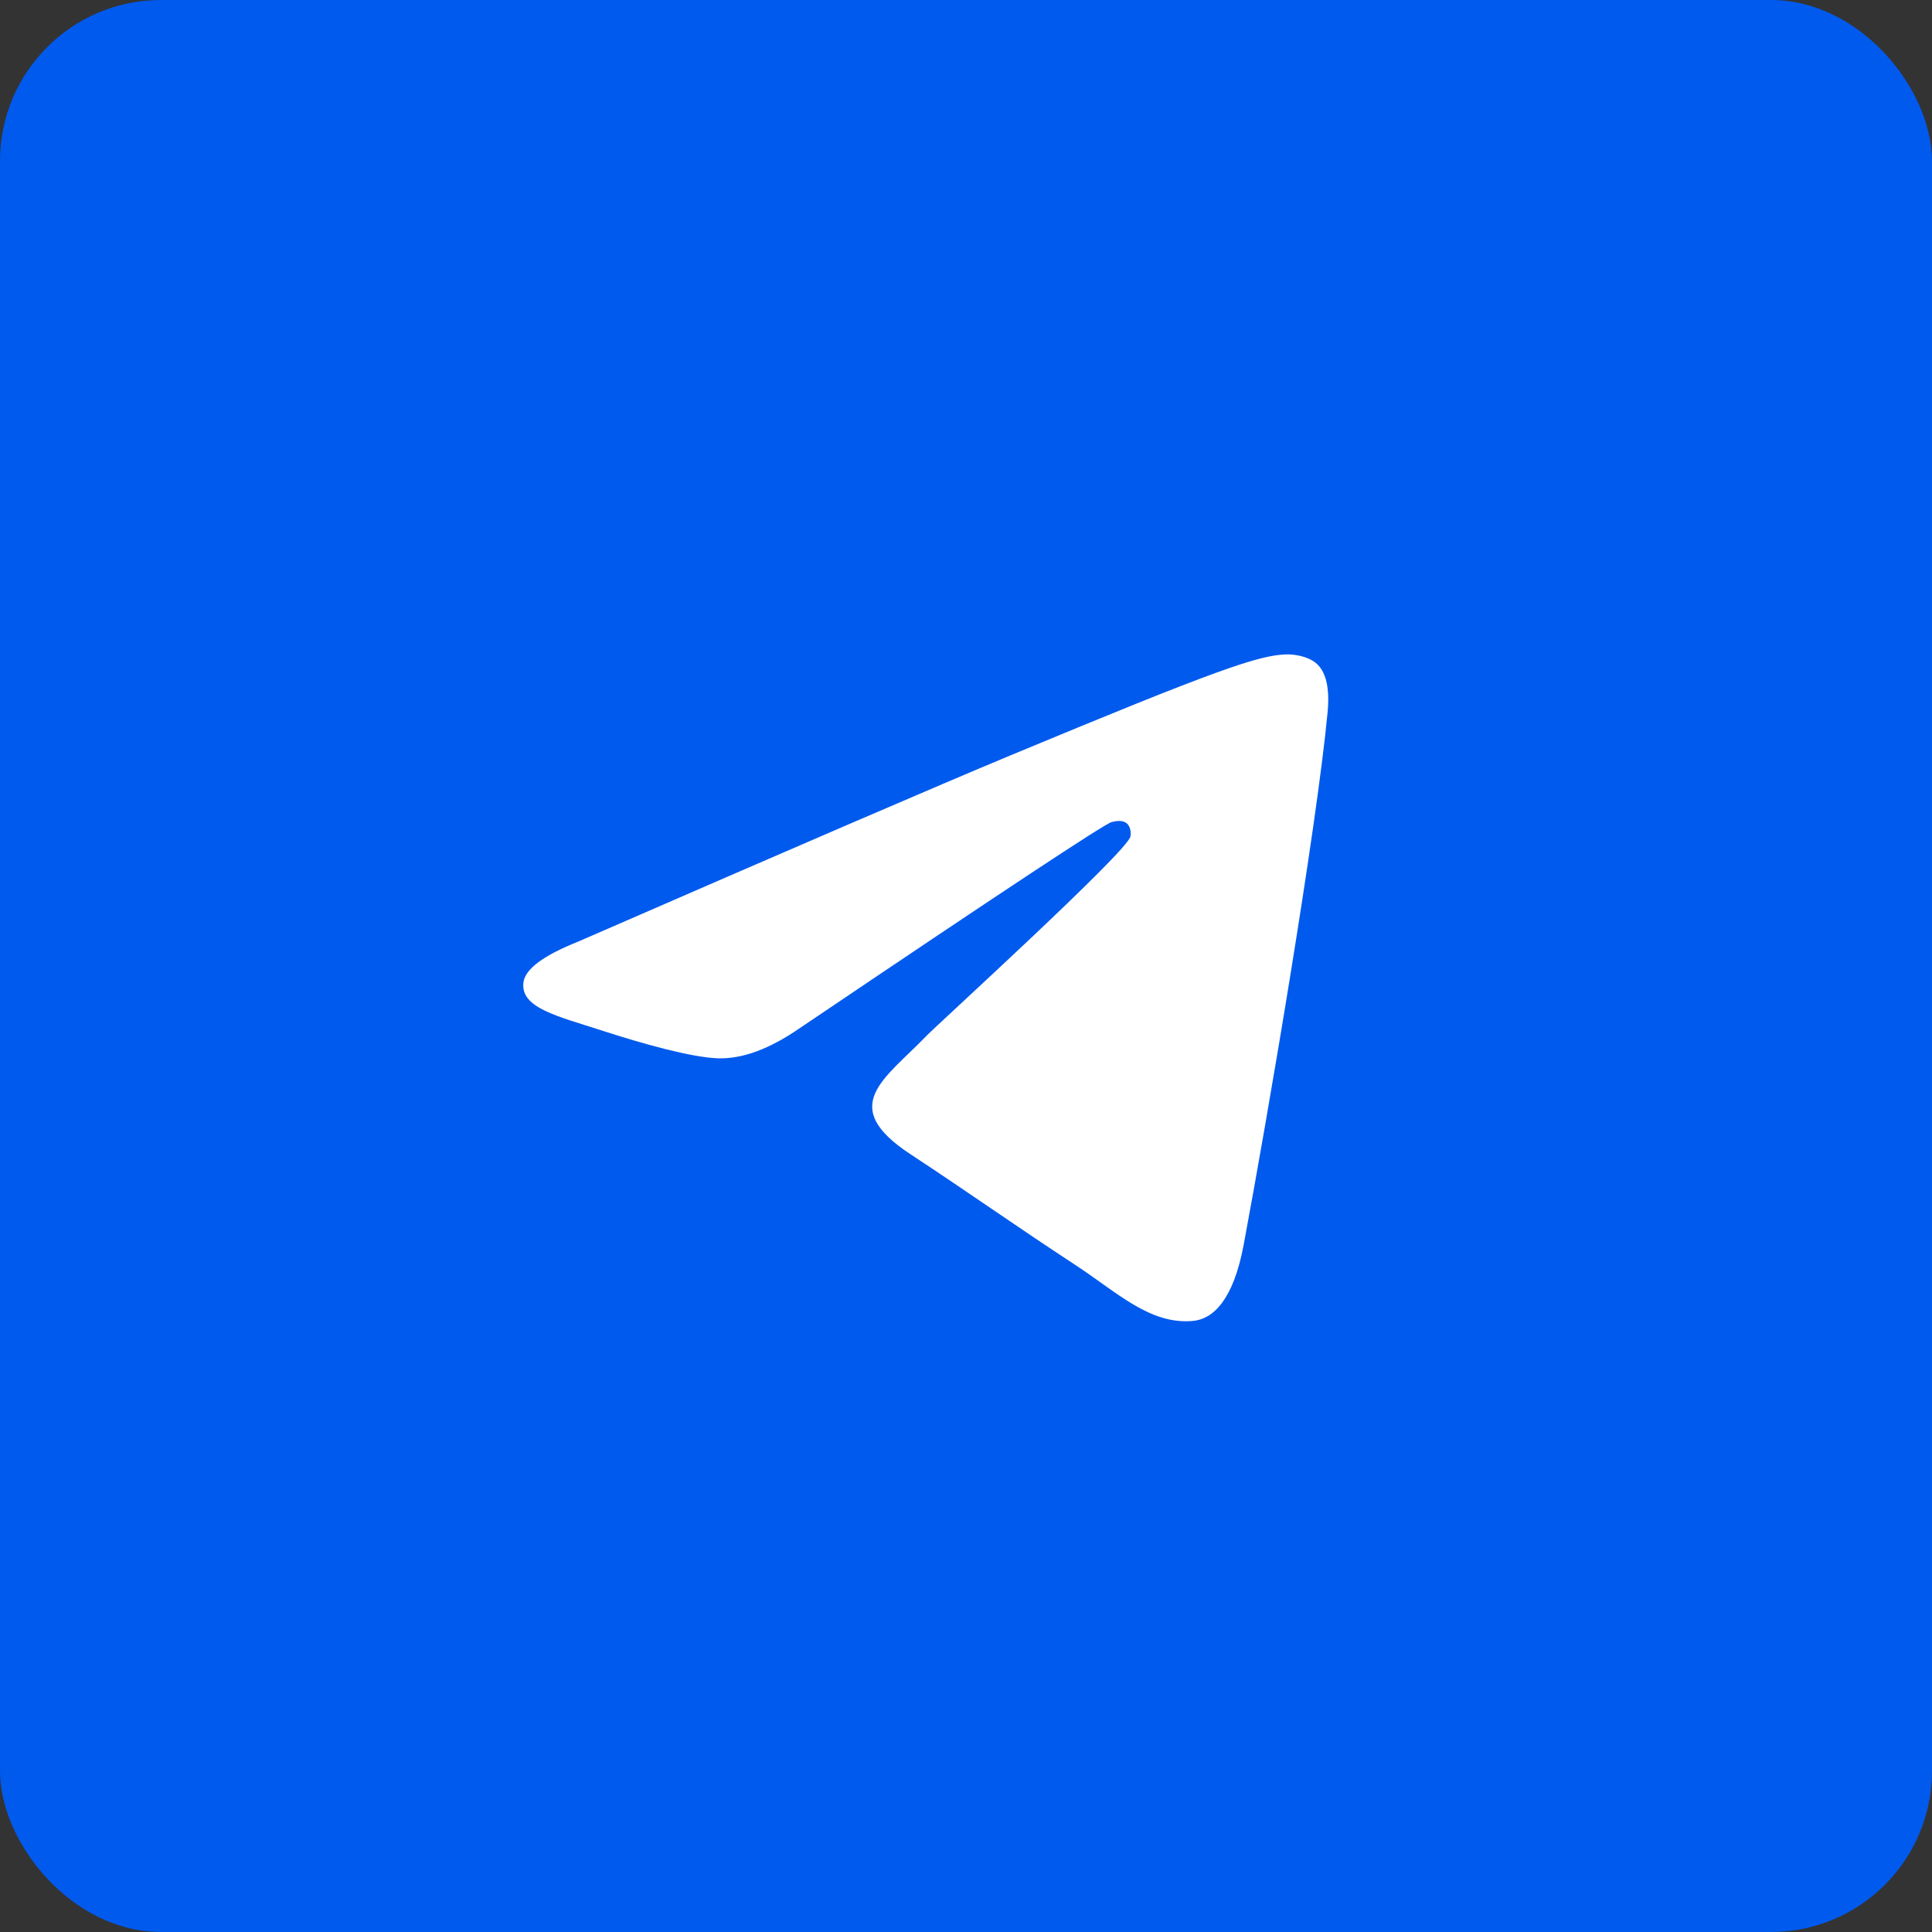
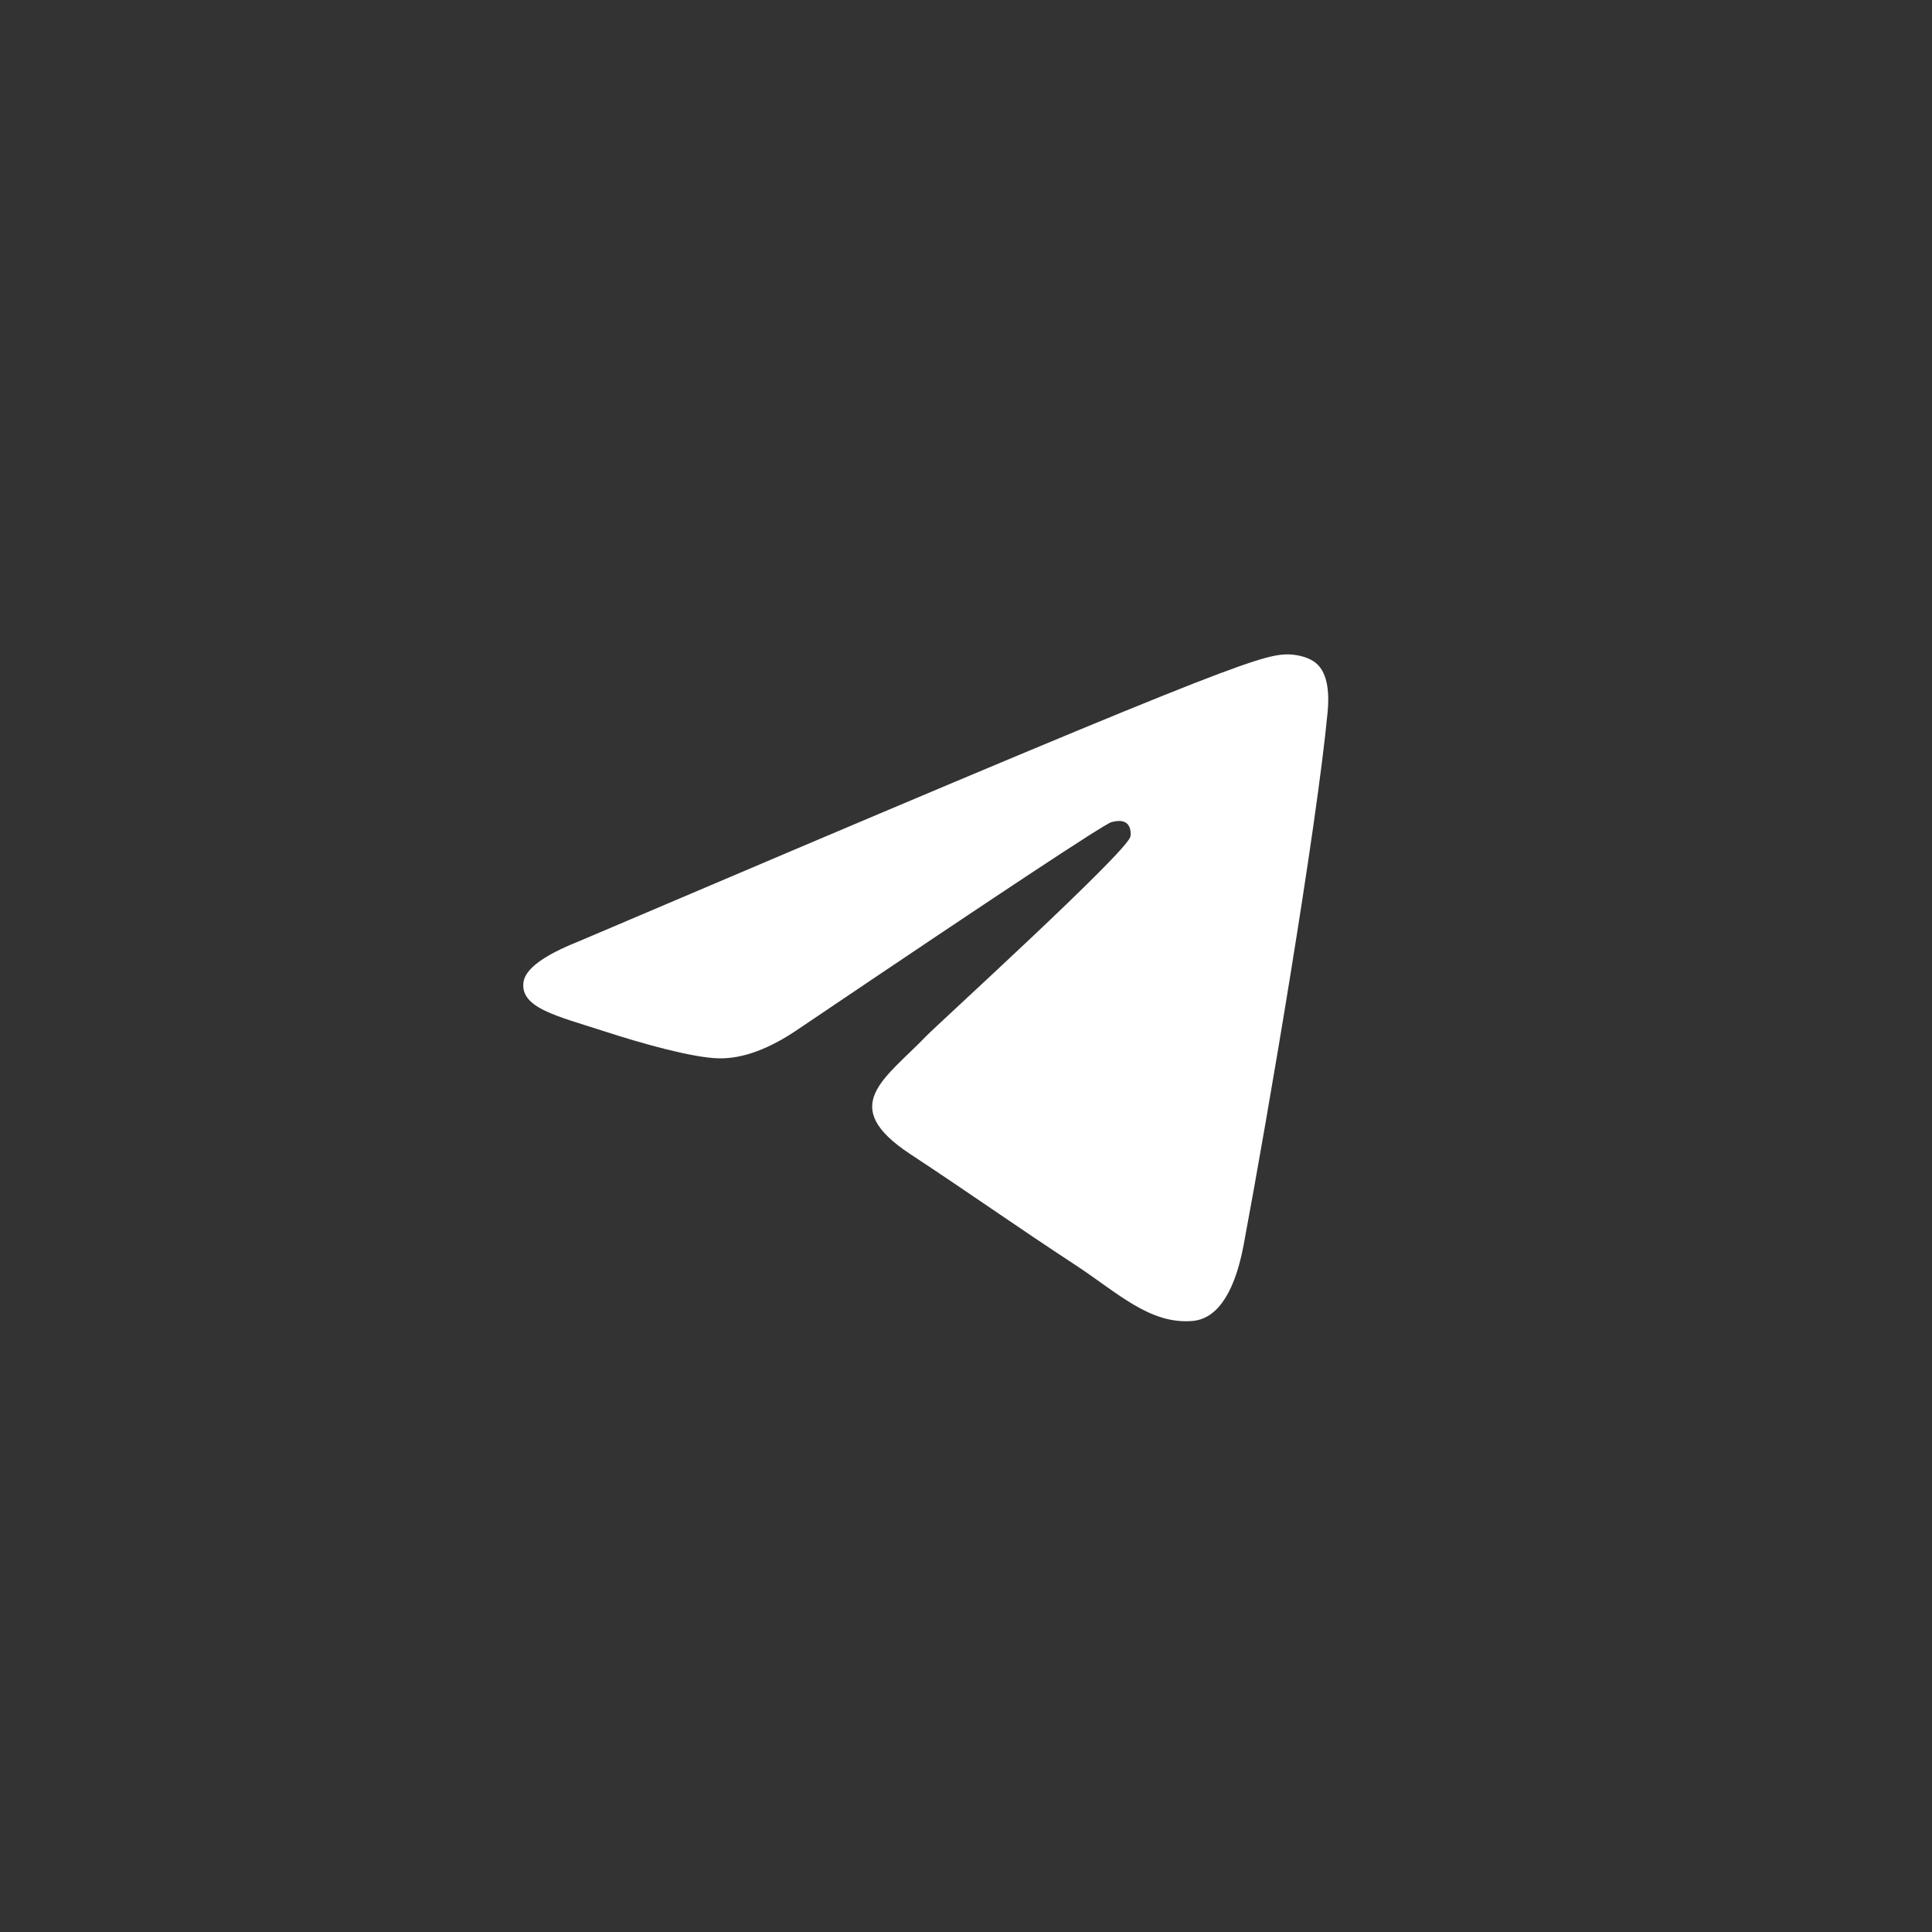
<svg xmlns="http://www.w3.org/2000/svg" width="48" height="48" viewBox="0 0 48 48" fill="none">
  <rect x="0" y="0" width="48" height="48" fill="#333333" stroke="none" />
-   <rect width="48" height="48" rx="4" fill="#005AEE" />
-   <path fill-rule="evenodd" clip-rule="evenodd" d="M14.374 23.39C19.741 21.052 23.32 19.51 25.11 18.765C30.223 16.639 31.285 16.27 31.978 16.258C32.13 16.255 32.471 16.293 32.691 16.471C33.021 16.739 33.02 17.312 32.984 17.695C32.707 20.606 31.508 27.67 30.898 30.93C30.64 32.31 30.132 32.773 29.64 32.818C28.571 32.916 27.759 32.111 26.724 31.433C25.104 30.37 24.188 29.709 22.615 28.673C20.798 27.475 21.976 26.817 23.012 25.741C23.283 25.459 27.993 21.175 28.084 20.786C28.096 20.738 28.107 20.556 27.999 20.461C27.891 20.365 27.732 20.398 27.618 20.424C27.455 20.461 24.867 22.171 19.852 25.556C19.118 26.061 18.452 26.307 17.856 26.294C17.199 26.279 15.934 25.922 14.994 25.616C13.841 25.242 12.925 25.044 13.005 24.407C13.046 24.076 13.503 23.737 14.374 23.39Z" fill="white" />
+   <path fill-rule="evenodd" clip-rule="evenodd" d="M14.374 23.39C30.223 16.639 31.285 16.27 31.978 16.258C32.13 16.255 32.471 16.293 32.691 16.471C33.021 16.739 33.02 17.312 32.984 17.695C32.707 20.606 31.508 27.67 30.898 30.93C30.64 32.31 30.132 32.773 29.64 32.818C28.571 32.916 27.759 32.111 26.724 31.433C25.104 30.37 24.188 29.709 22.615 28.673C20.798 27.475 21.976 26.817 23.012 25.741C23.283 25.459 27.993 21.175 28.084 20.786C28.096 20.738 28.107 20.556 27.999 20.461C27.891 20.365 27.732 20.398 27.618 20.424C27.455 20.461 24.867 22.171 19.852 25.556C19.118 26.061 18.452 26.307 17.856 26.294C17.199 26.279 15.934 25.922 14.994 25.616C13.841 25.242 12.925 25.044 13.005 24.407C13.046 24.076 13.503 23.737 14.374 23.39Z" fill="white" />
</svg>